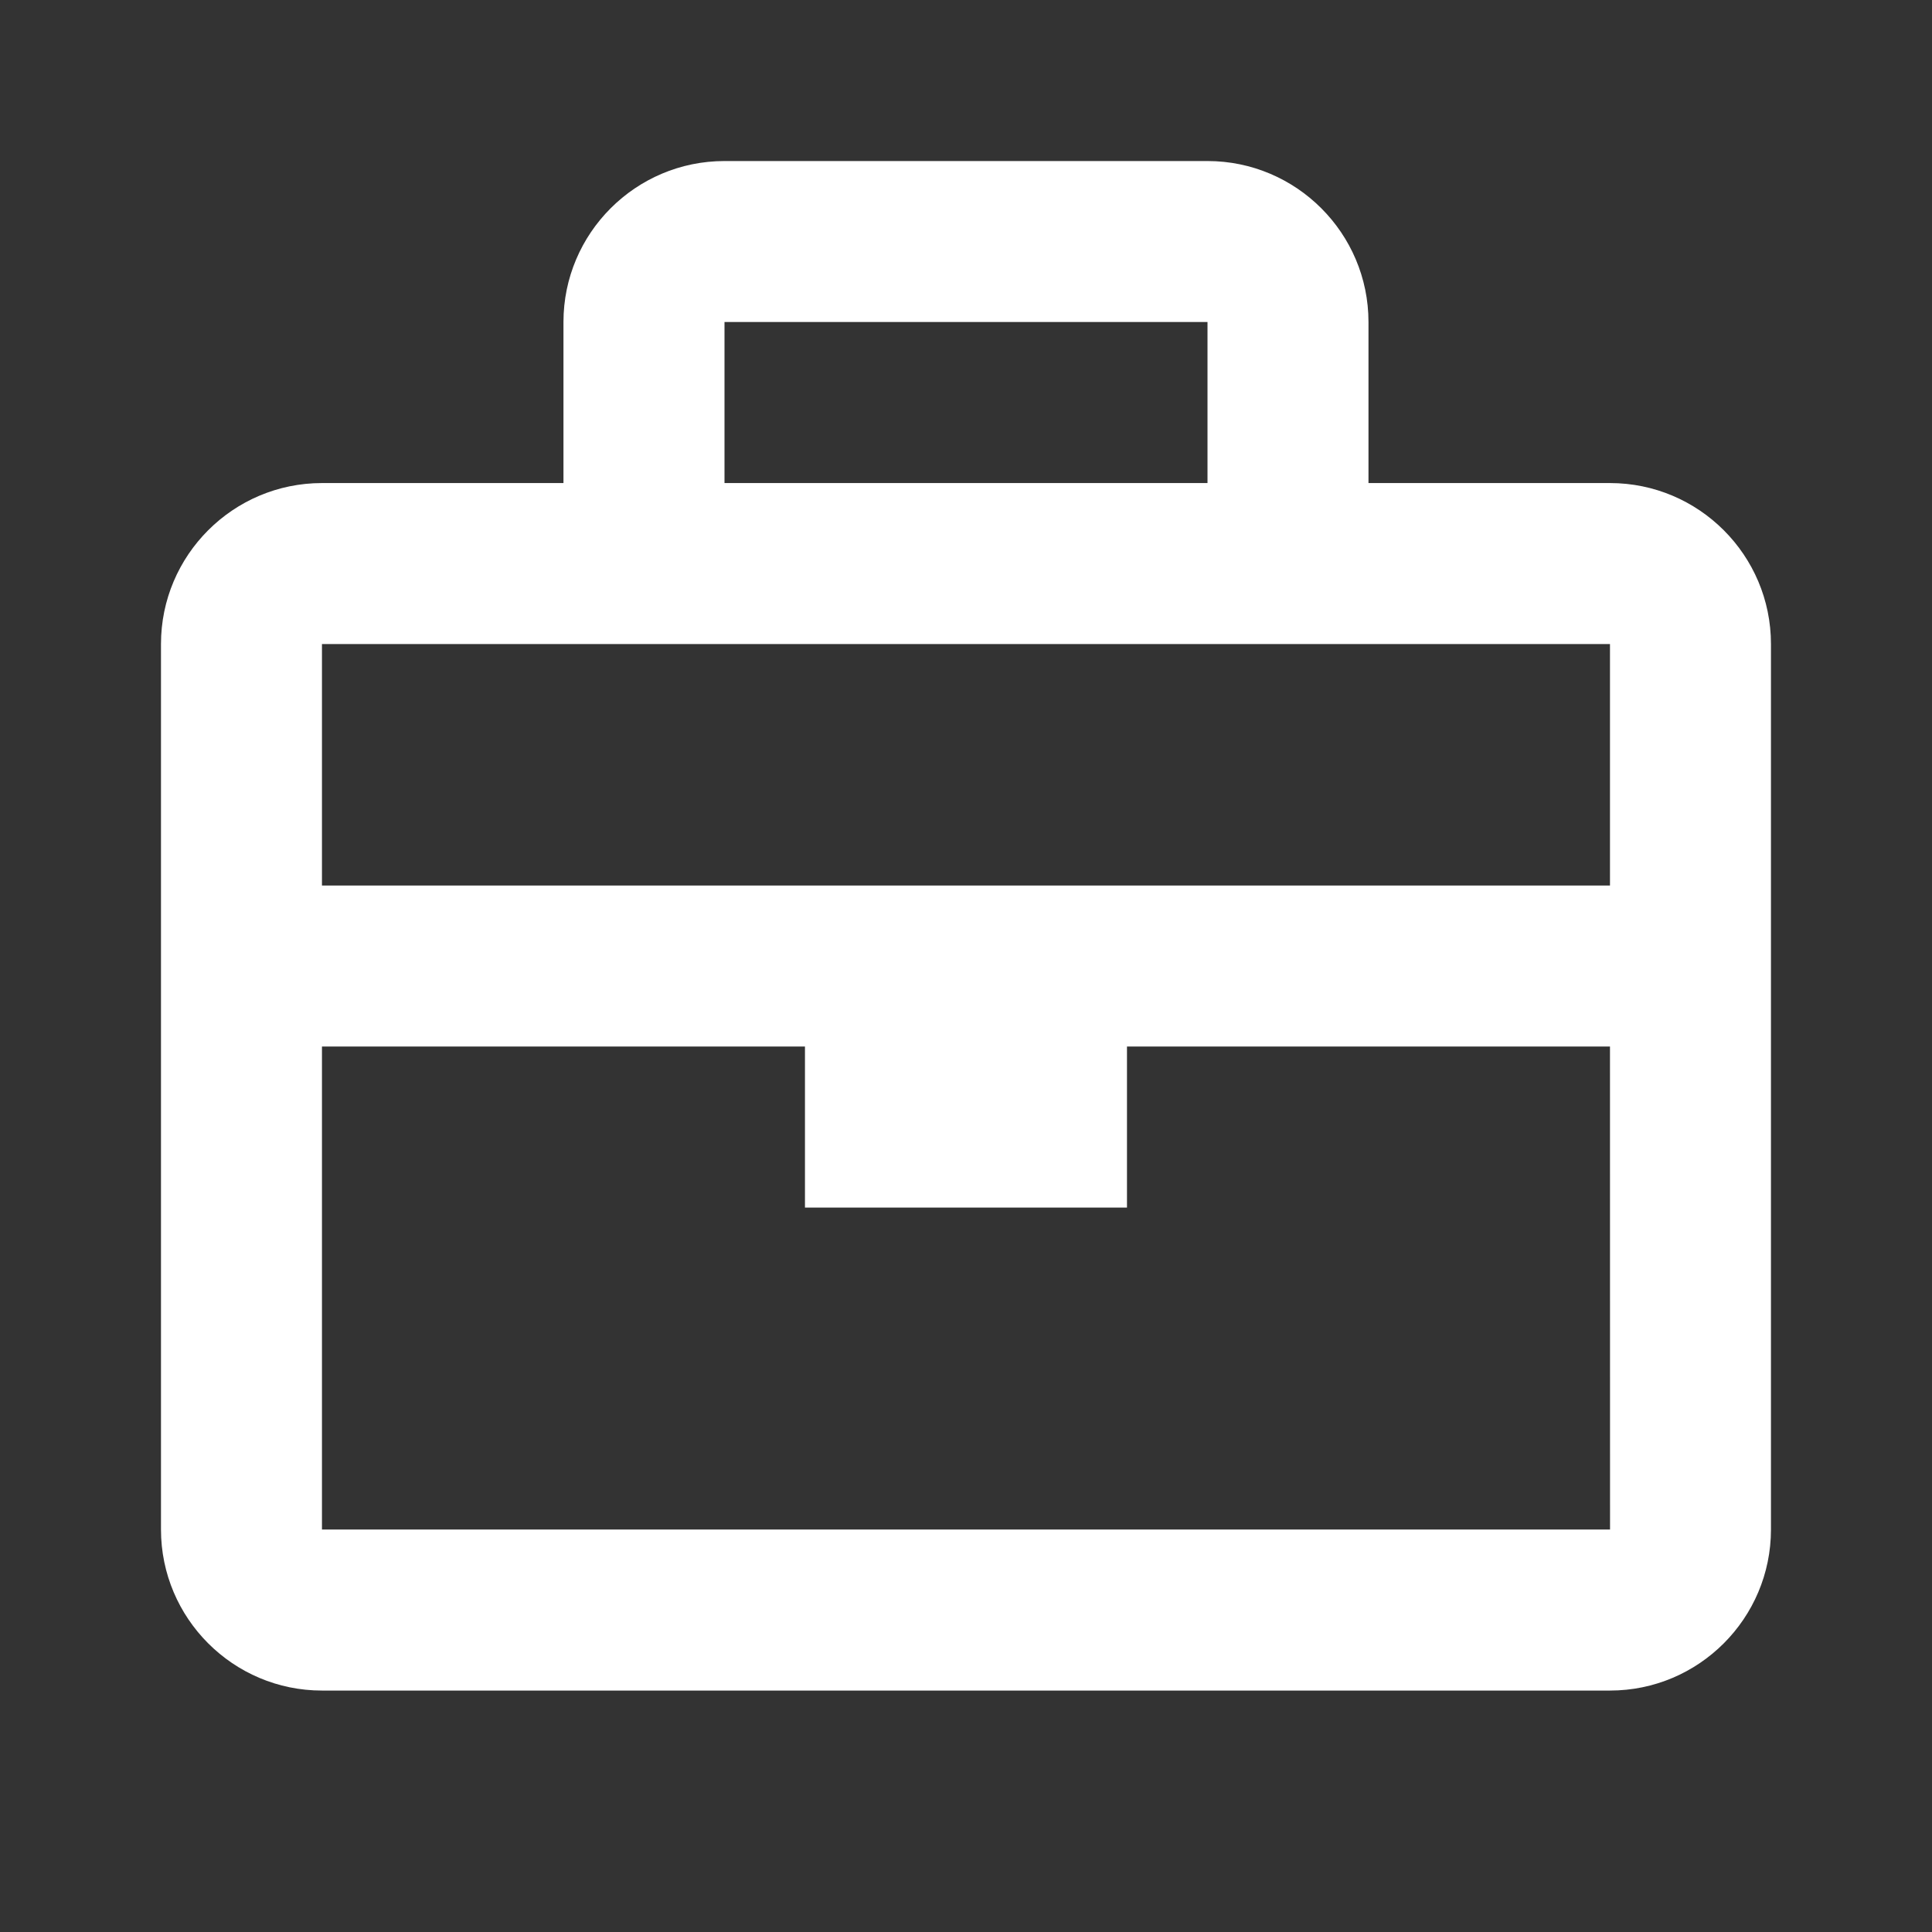
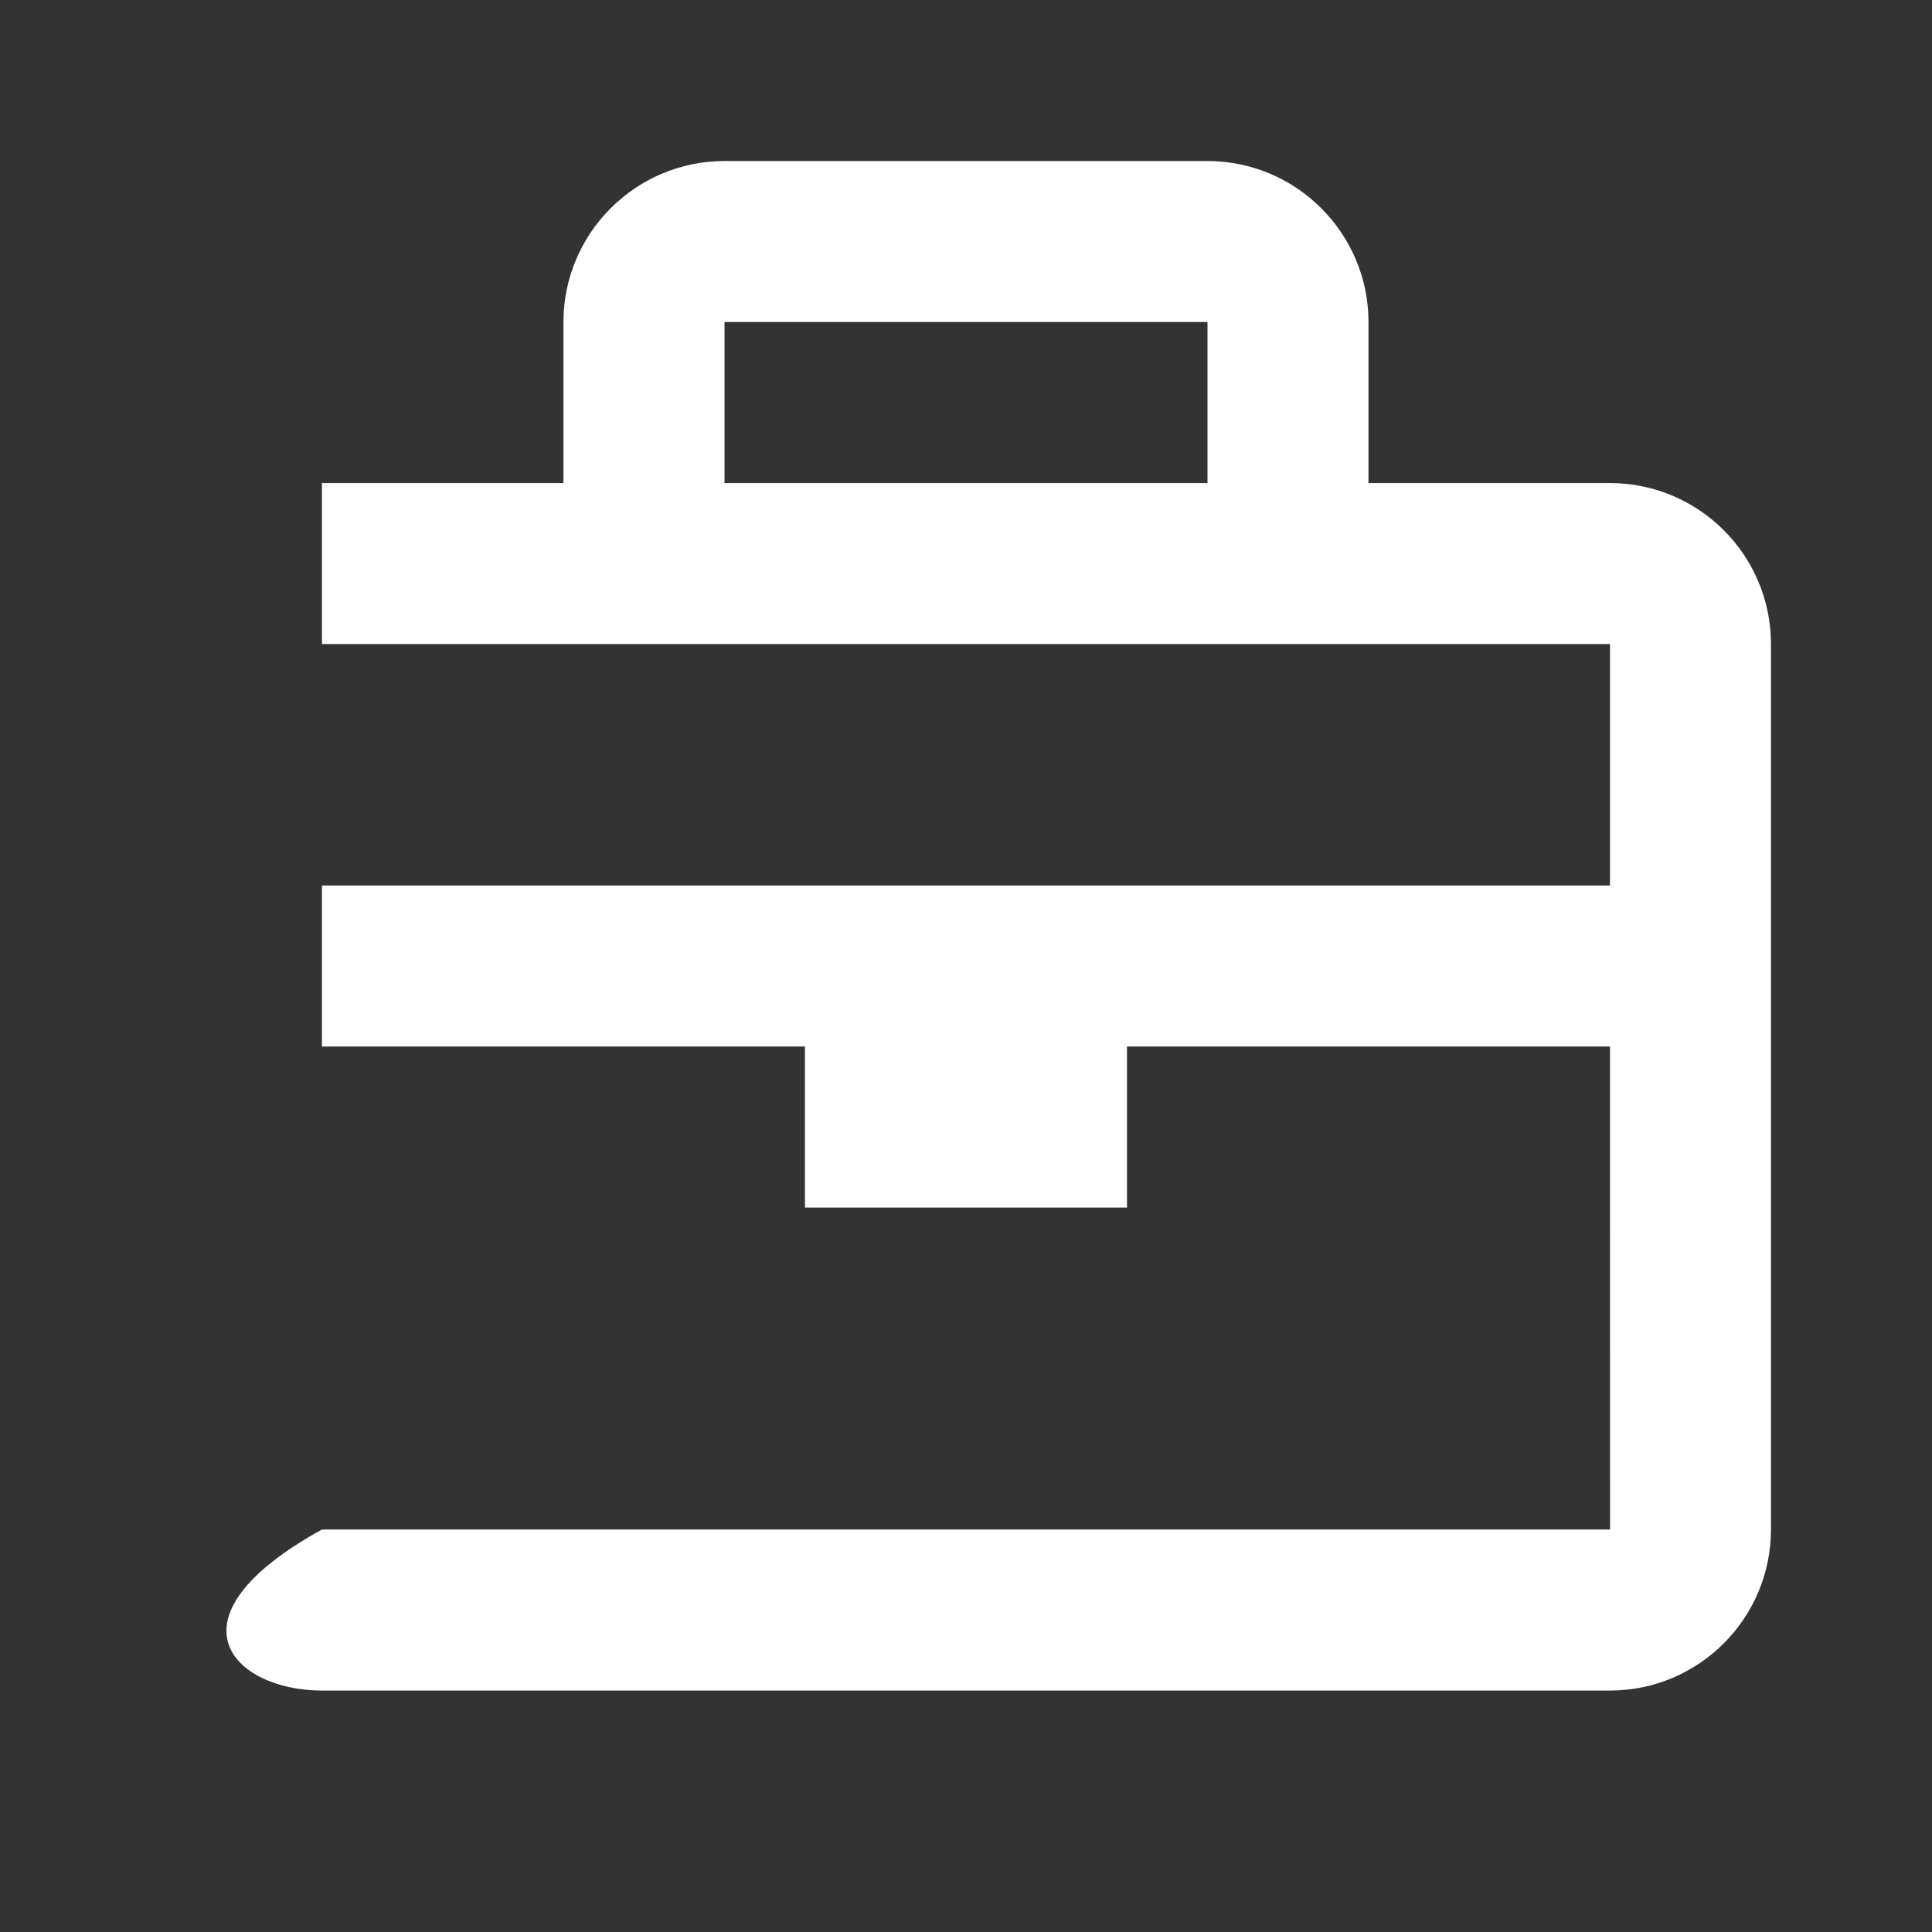
<svg xmlns="http://www.w3.org/2000/svg" width="34" height="34" viewBox="0 0 34 34" fill="none">
  <rect x="0" y="0" width="34" height="34" fill="#333333" stroke="none" />
  <g id="bx-briefcase.svg">
-     <path id="Vector" d="M28.333 8.501H24.083V5.667C24.083 4.105 22.812 2.834 21.25 2.834H12.75C11.187 2.834 9.916 4.105 9.916 5.667V8.501H5.666C4.104 8.501 2.833 9.771 2.833 11.334V26.917C2.833 28.48 4.104 29.751 5.666 29.751H28.333C29.896 29.751 31.166 28.48 31.166 26.917V11.334C31.166 9.771 29.896 8.501 28.333 8.501ZM21.25 5.667V8.501H12.75V5.667H21.25ZM11.333 11.334H28.333V15.584H5.666V11.334H11.333ZM5.666 26.917V18.417H14.166V21.251H19.833V18.417H28.333L28.334 26.917H5.666Z" fill="white" />
+     <path id="Vector" d="M28.333 8.501H24.083V5.667C24.083 4.105 22.812 2.834 21.25 2.834H12.75C11.187 2.834 9.916 4.105 9.916 5.667V8.501H5.666V26.917C2.833 28.48 4.104 29.751 5.666 29.751H28.333C29.896 29.751 31.166 28.48 31.166 26.917V11.334C31.166 9.771 29.896 8.501 28.333 8.501ZM21.25 5.667V8.501H12.75V5.667H21.25ZM11.333 11.334H28.333V15.584H5.666V11.334H11.333ZM5.666 26.917V18.417H14.166V21.251H19.833V18.417H28.333L28.334 26.917H5.666Z" fill="white" />
  </g>
</svg>